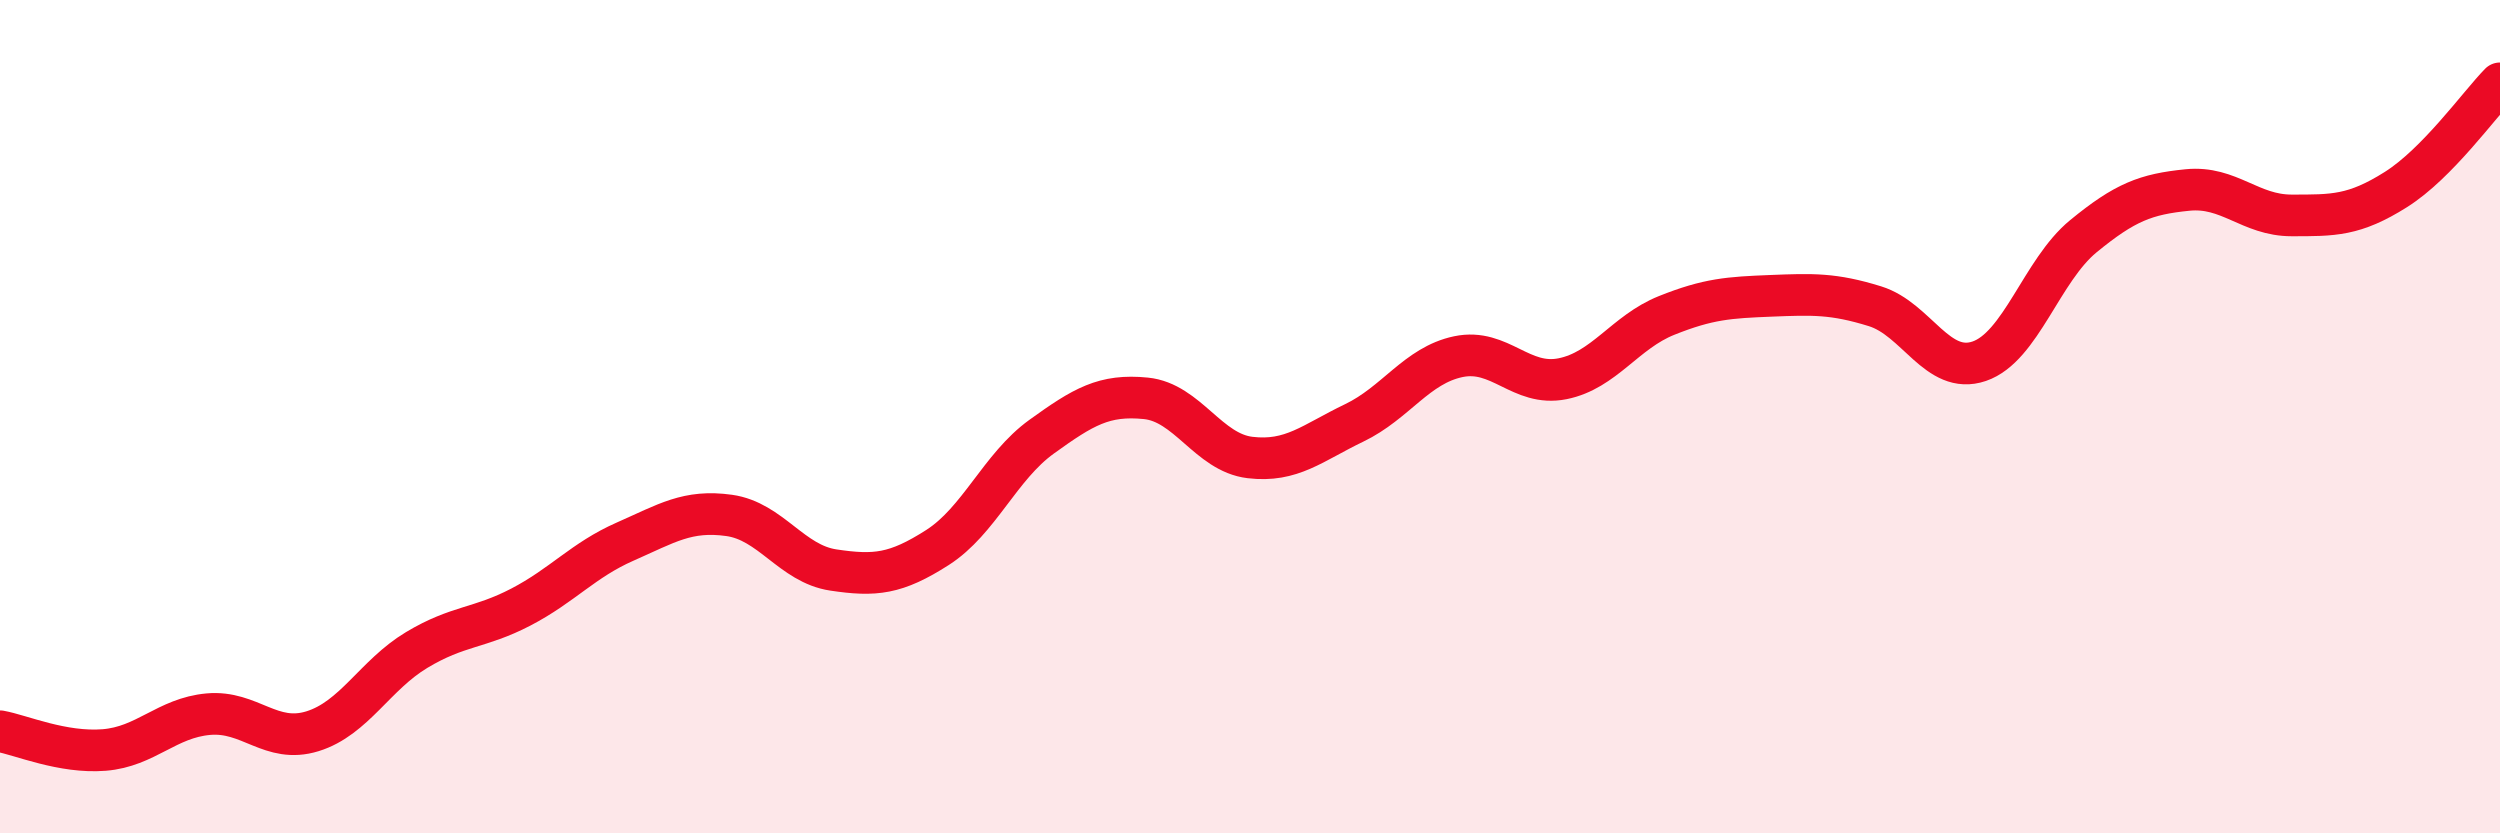
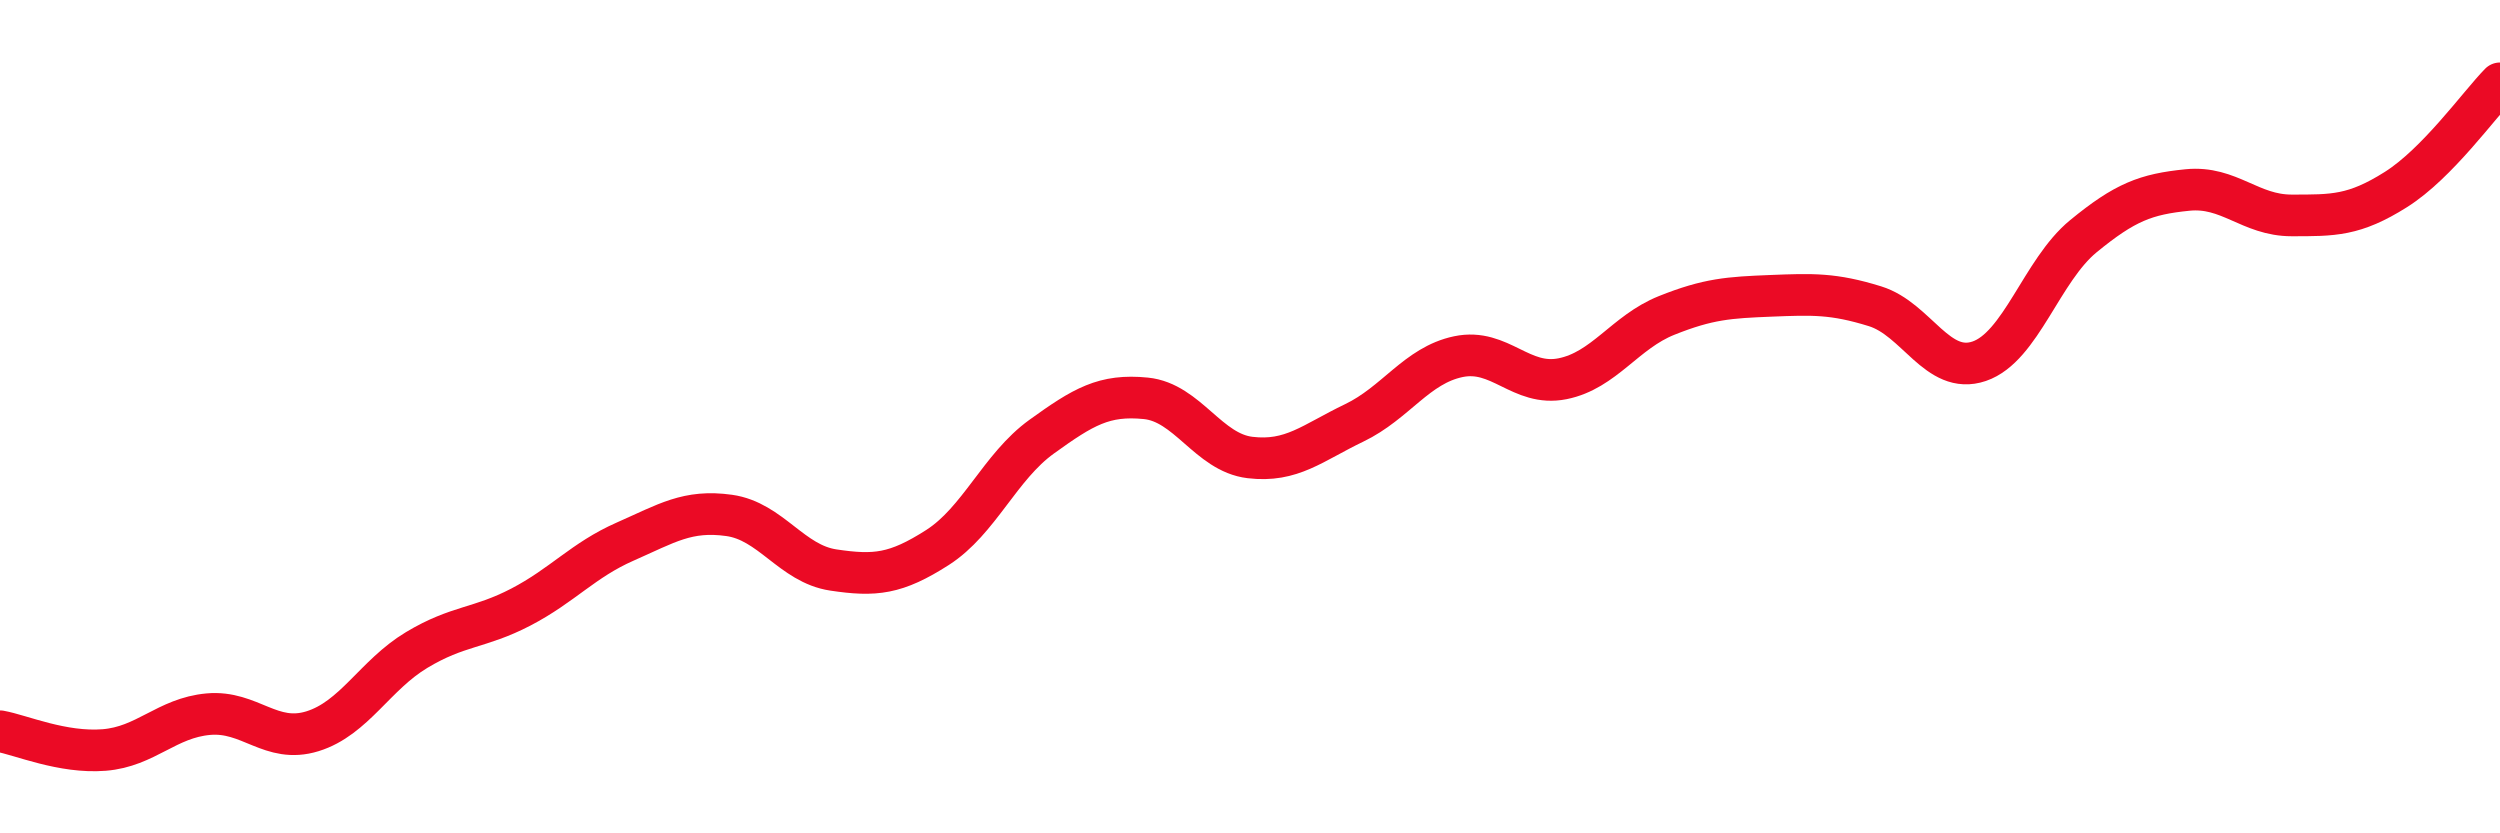
<svg xmlns="http://www.w3.org/2000/svg" width="60" height="20" viewBox="0 0 60 20">
-   <path d="M 0,17.55 C 0.5,17.64 1.5,18.08 2.5,18 C 3.5,17.92 4,17.23 5,17.14 C 6,17.05 6.5,17.86 7.5,17.55 C 8.5,17.24 9,16.2 10,15.6 C 11,15 11.5,15.09 12.5,14.57 C 13.5,14.05 14,13.44 15,13 C 16,12.56 16.5,12.23 17.5,12.37 C 18.5,12.51 19,13.53 20,13.68 C 21,13.83 21.5,13.78 22.5,13.14 C 23.5,12.5 24,11.2 25,10.48 C 26,9.76 26.5,9.46 27.5,9.56 C 28.5,9.66 29,10.86 30,10.98 C 31,11.1 31.5,10.63 32.5,10.15 C 33.5,9.67 34,8.77 35,8.56 C 36,8.35 36.5,9.29 37.5,9.09 C 38.5,8.89 39,7.97 40,7.57 C 41,7.17 41.5,7.14 42.5,7.1 C 43.5,7.06 44,7.04 45,7.35 C 46,7.66 46.5,9.01 47.5,8.67 C 48.5,8.33 49,6.49 50,5.67 C 51,4.85 51.5,4.66 52.5,4.56 C 53.5,4.46 54,5.17 55,5.17 C 56,5.17 56.5,5.18 57.5,4.55 C 58.5,3.92 59.5,2.51 60,2L60 20L0 20Z" fill="#EB0A25" opacity="0.1" stroke-linecap="round" stroke-linejoin="round" />
  <path d="M 0,17.55 C 0.5,17.64 1.5,18.08 2.5,18 C 3.5,17.92 4,17.23 5,17.14 C 6,17.05 6.5,17.86 7.5,17.55 C 8.5,17.24 9,16.2 10,15.6 C 11,15 11.5,15.09 12.5,14.57 C 13.5,14.05 14,13.44 15,13 C 16,12.56 16.5,12.23 17.5,12.37 C 18.5,12.51 19,13.53 20,13.68 C 21,13.83 21.5,13.78 22.5,13.14 C 23.5,12.5 24,11.2 25,10.48 C 26,9.76 26.5,9.46 27.5,9.56 C 28.5,9.66 29,10.86 30,10.98 C 31,11.1 31.5,10.63 32.5,10.15 C 33.5,9.67 34,8.77 35,8.56 C 36,8.35 36.5,9.29 37.5,9.09 C 38.5,8.89 39,7.97 40,7.57 C 41,7.17 41.5,7.14 42.5,7.1 C 43.5,7.06 44,7.04 45,7.35 C 46,7.66 46.5,9.01 47.5,8.67 C 48.5,8.33 49,6.49 50,5.67 C 51,4.85 51.5,4.66 52.5,4.56 C 53.5,4.46 54,5.17 55,5.17 C 56,5.17 56.5,5.18 57.5,4.55 C 58.5,3.92 59.5,2.51 60,2" stroke="#EB0A25" stroke-width="1" fill="none" stroke-linecap="round" stroke-linejoin="round" />
</svg>